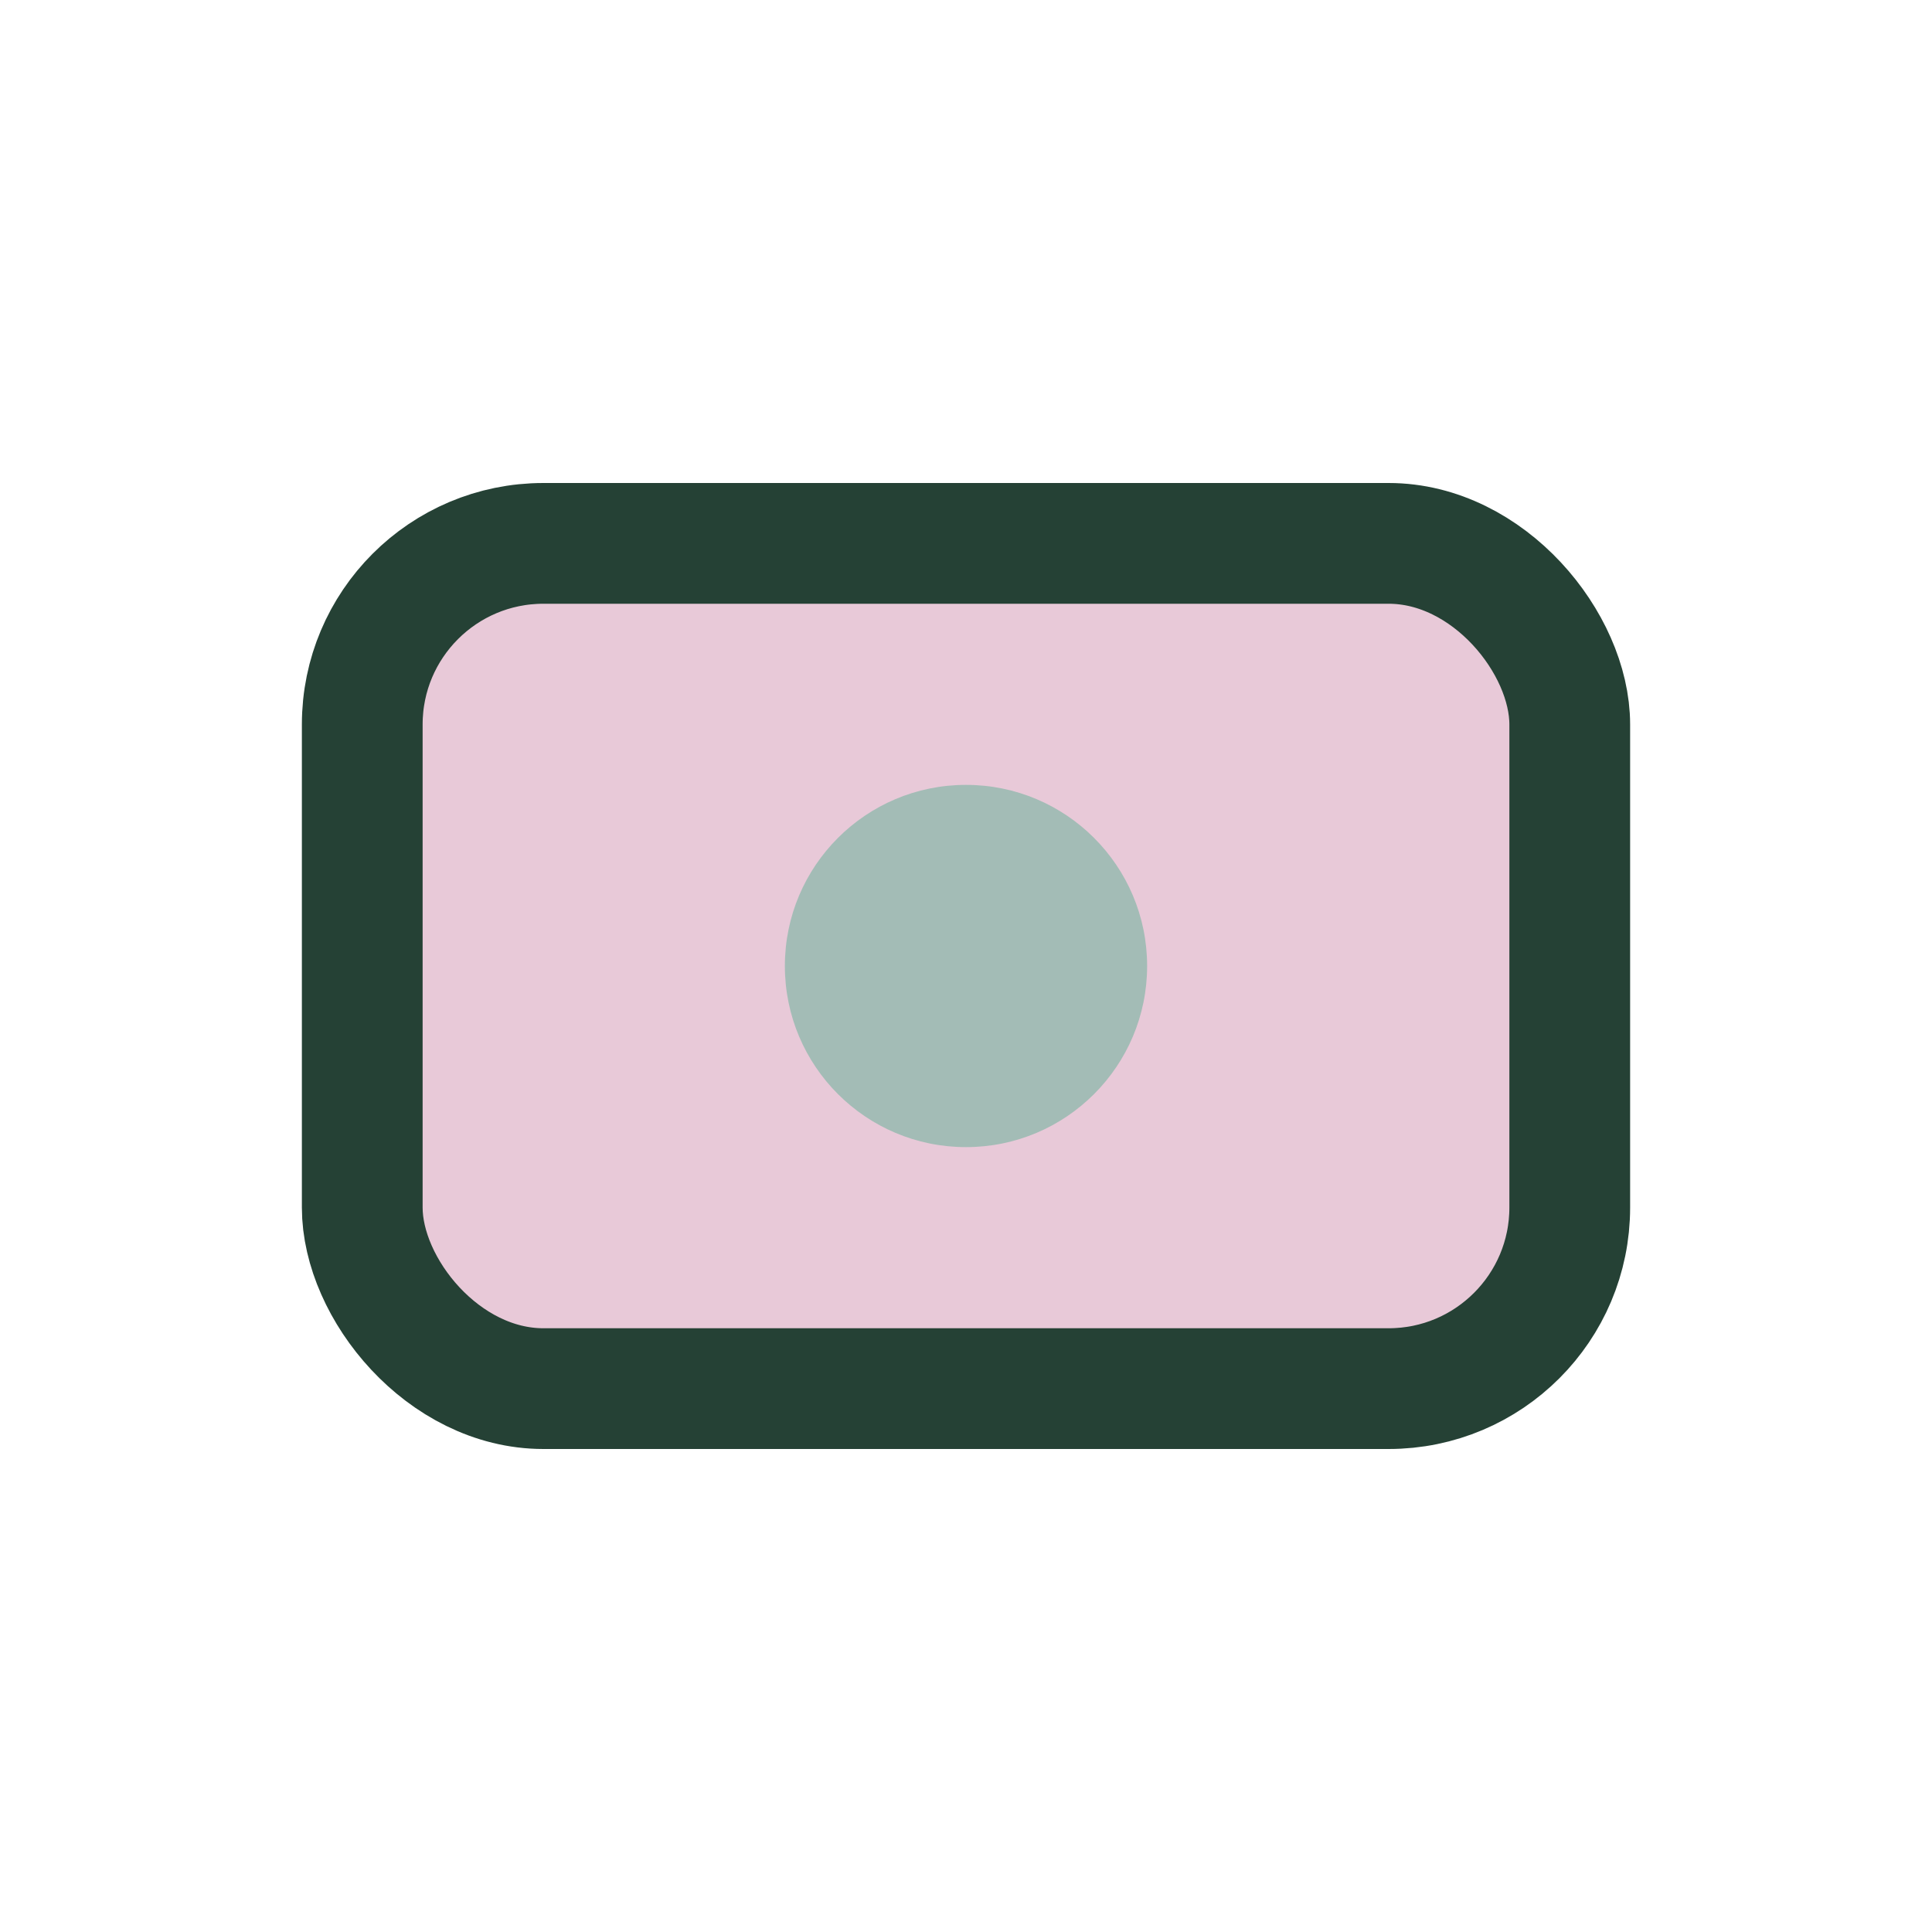
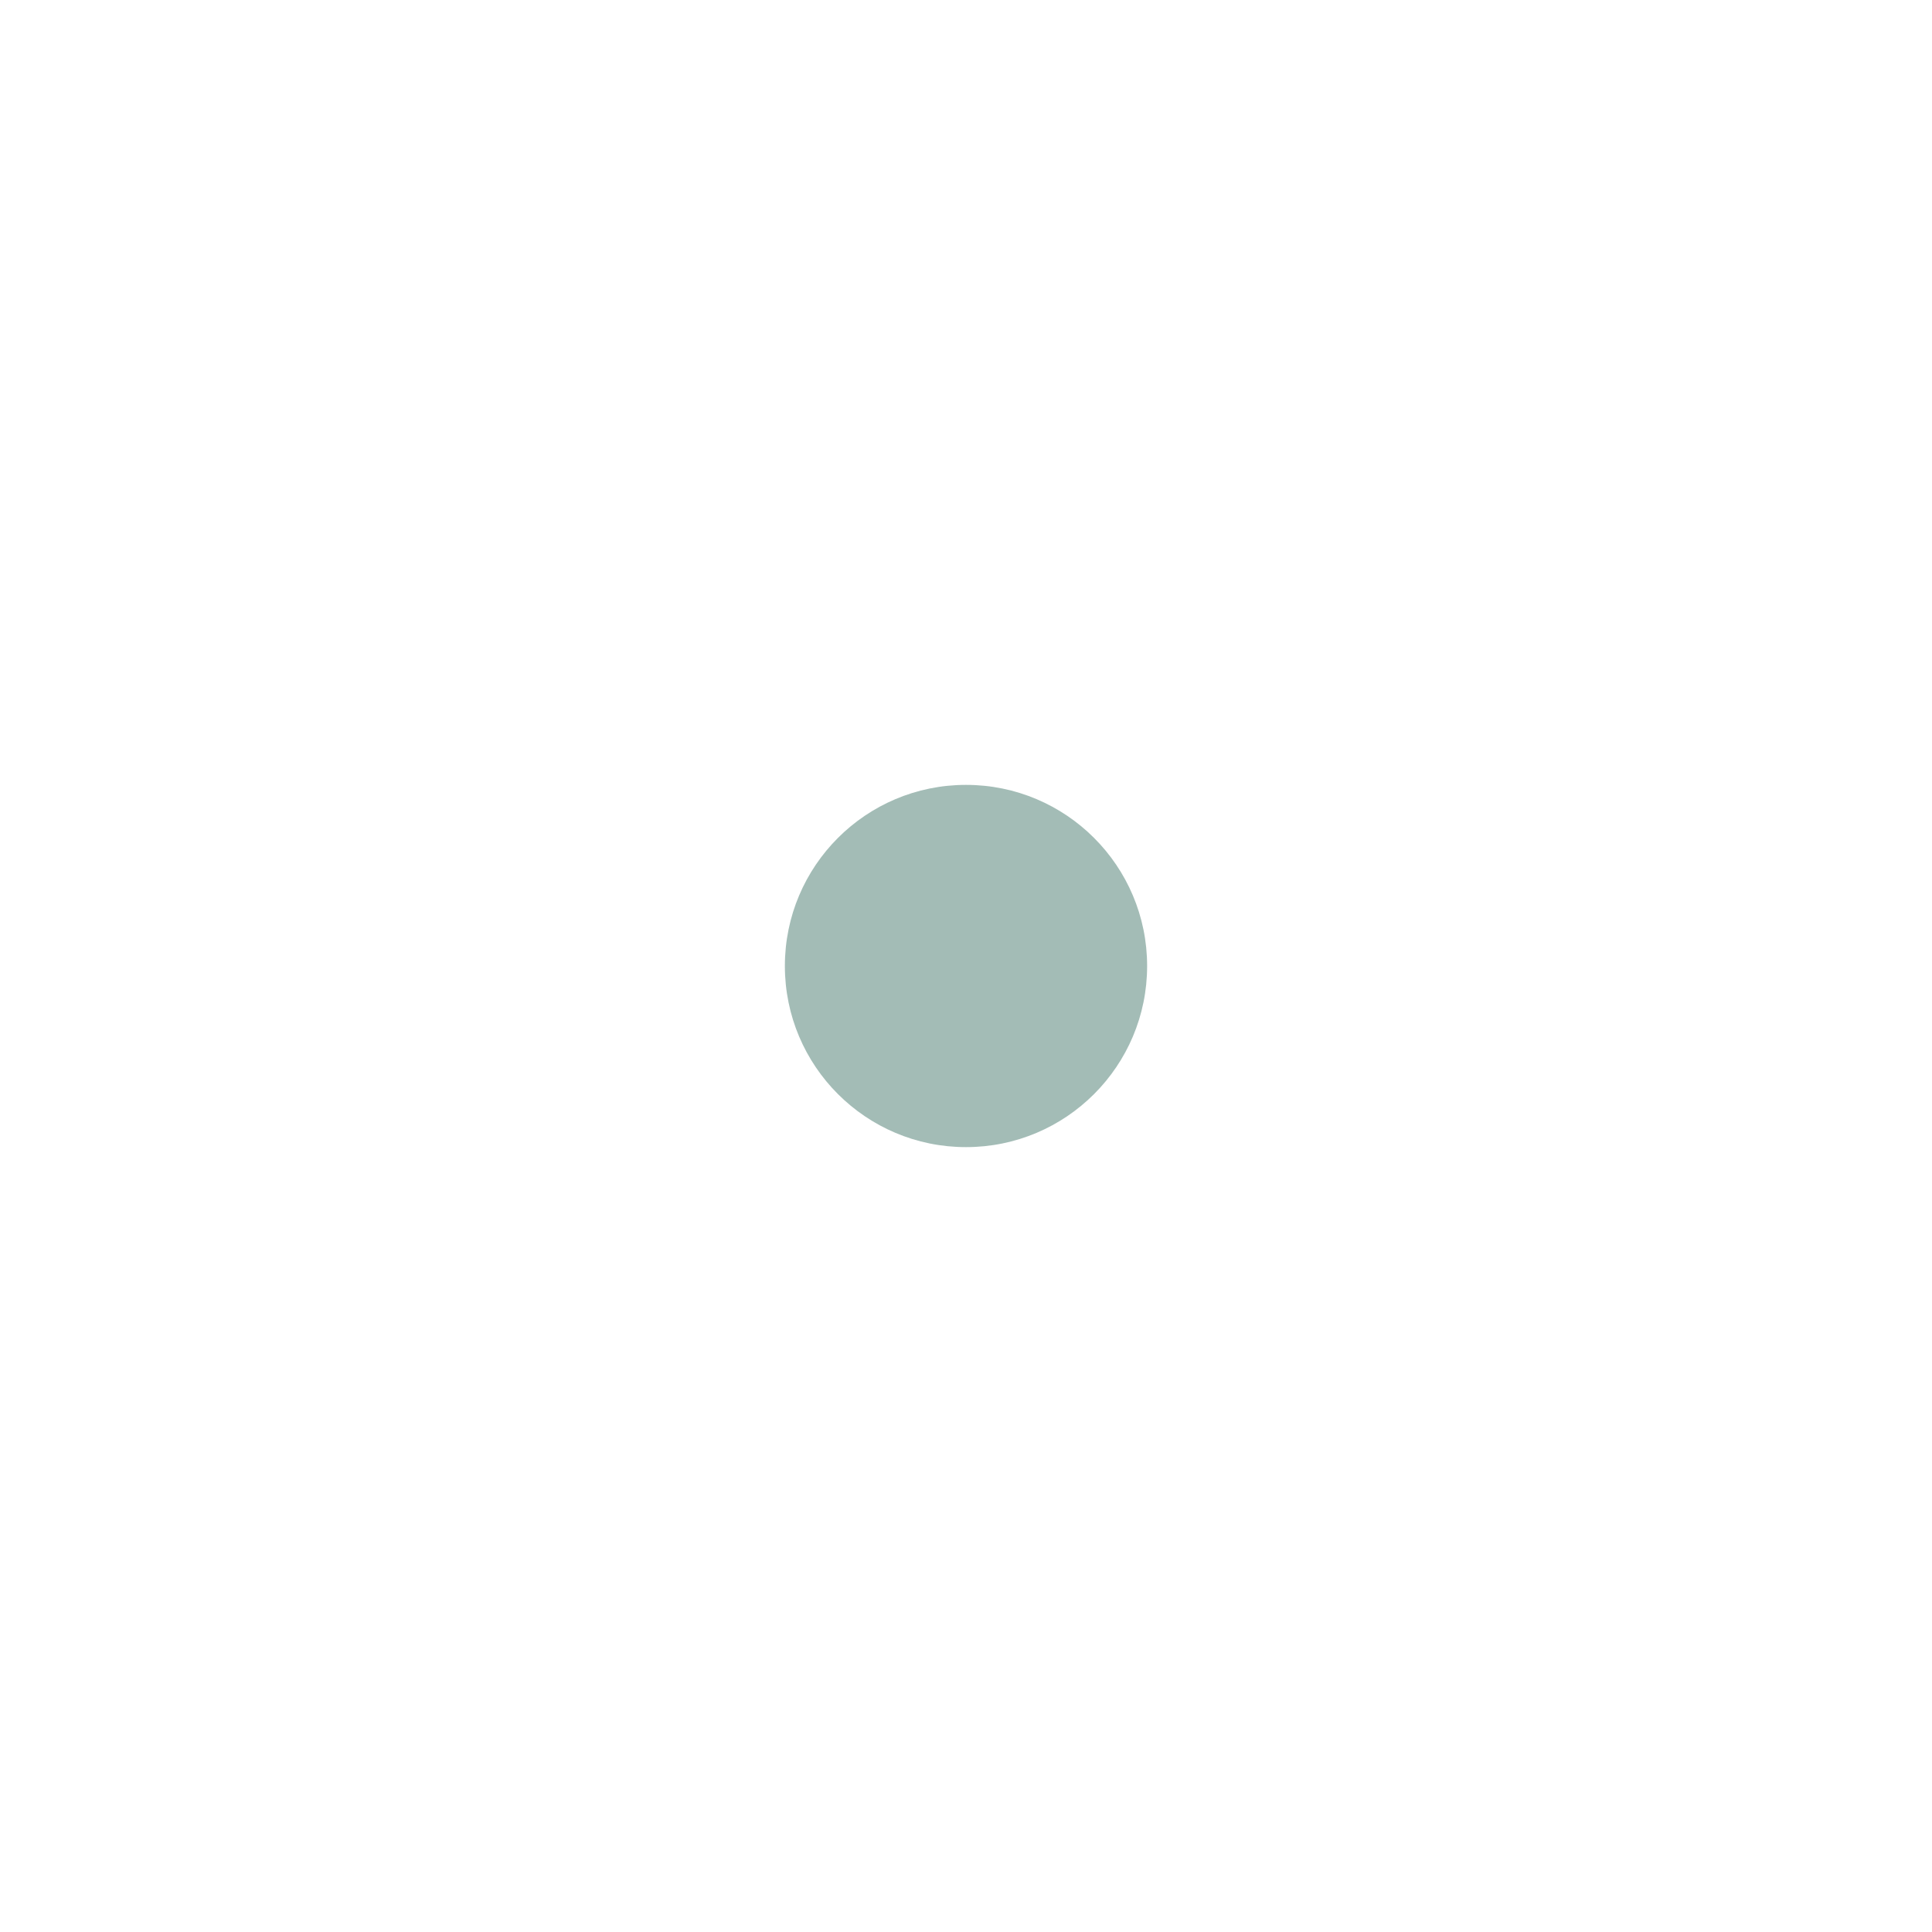
<svg xmlns="http://www.w3.org/2000/svg" width="32" height="32" viewBox="0 0 32 32">
-   <rect x="6" y="9" width="20" height="14" rx="3" fill="#E8C9D8" stroke="#254135" stroke-width="2" />
  <circle cx="16" cy="16" r="3" fill="#A3BCB6" />
</svg>